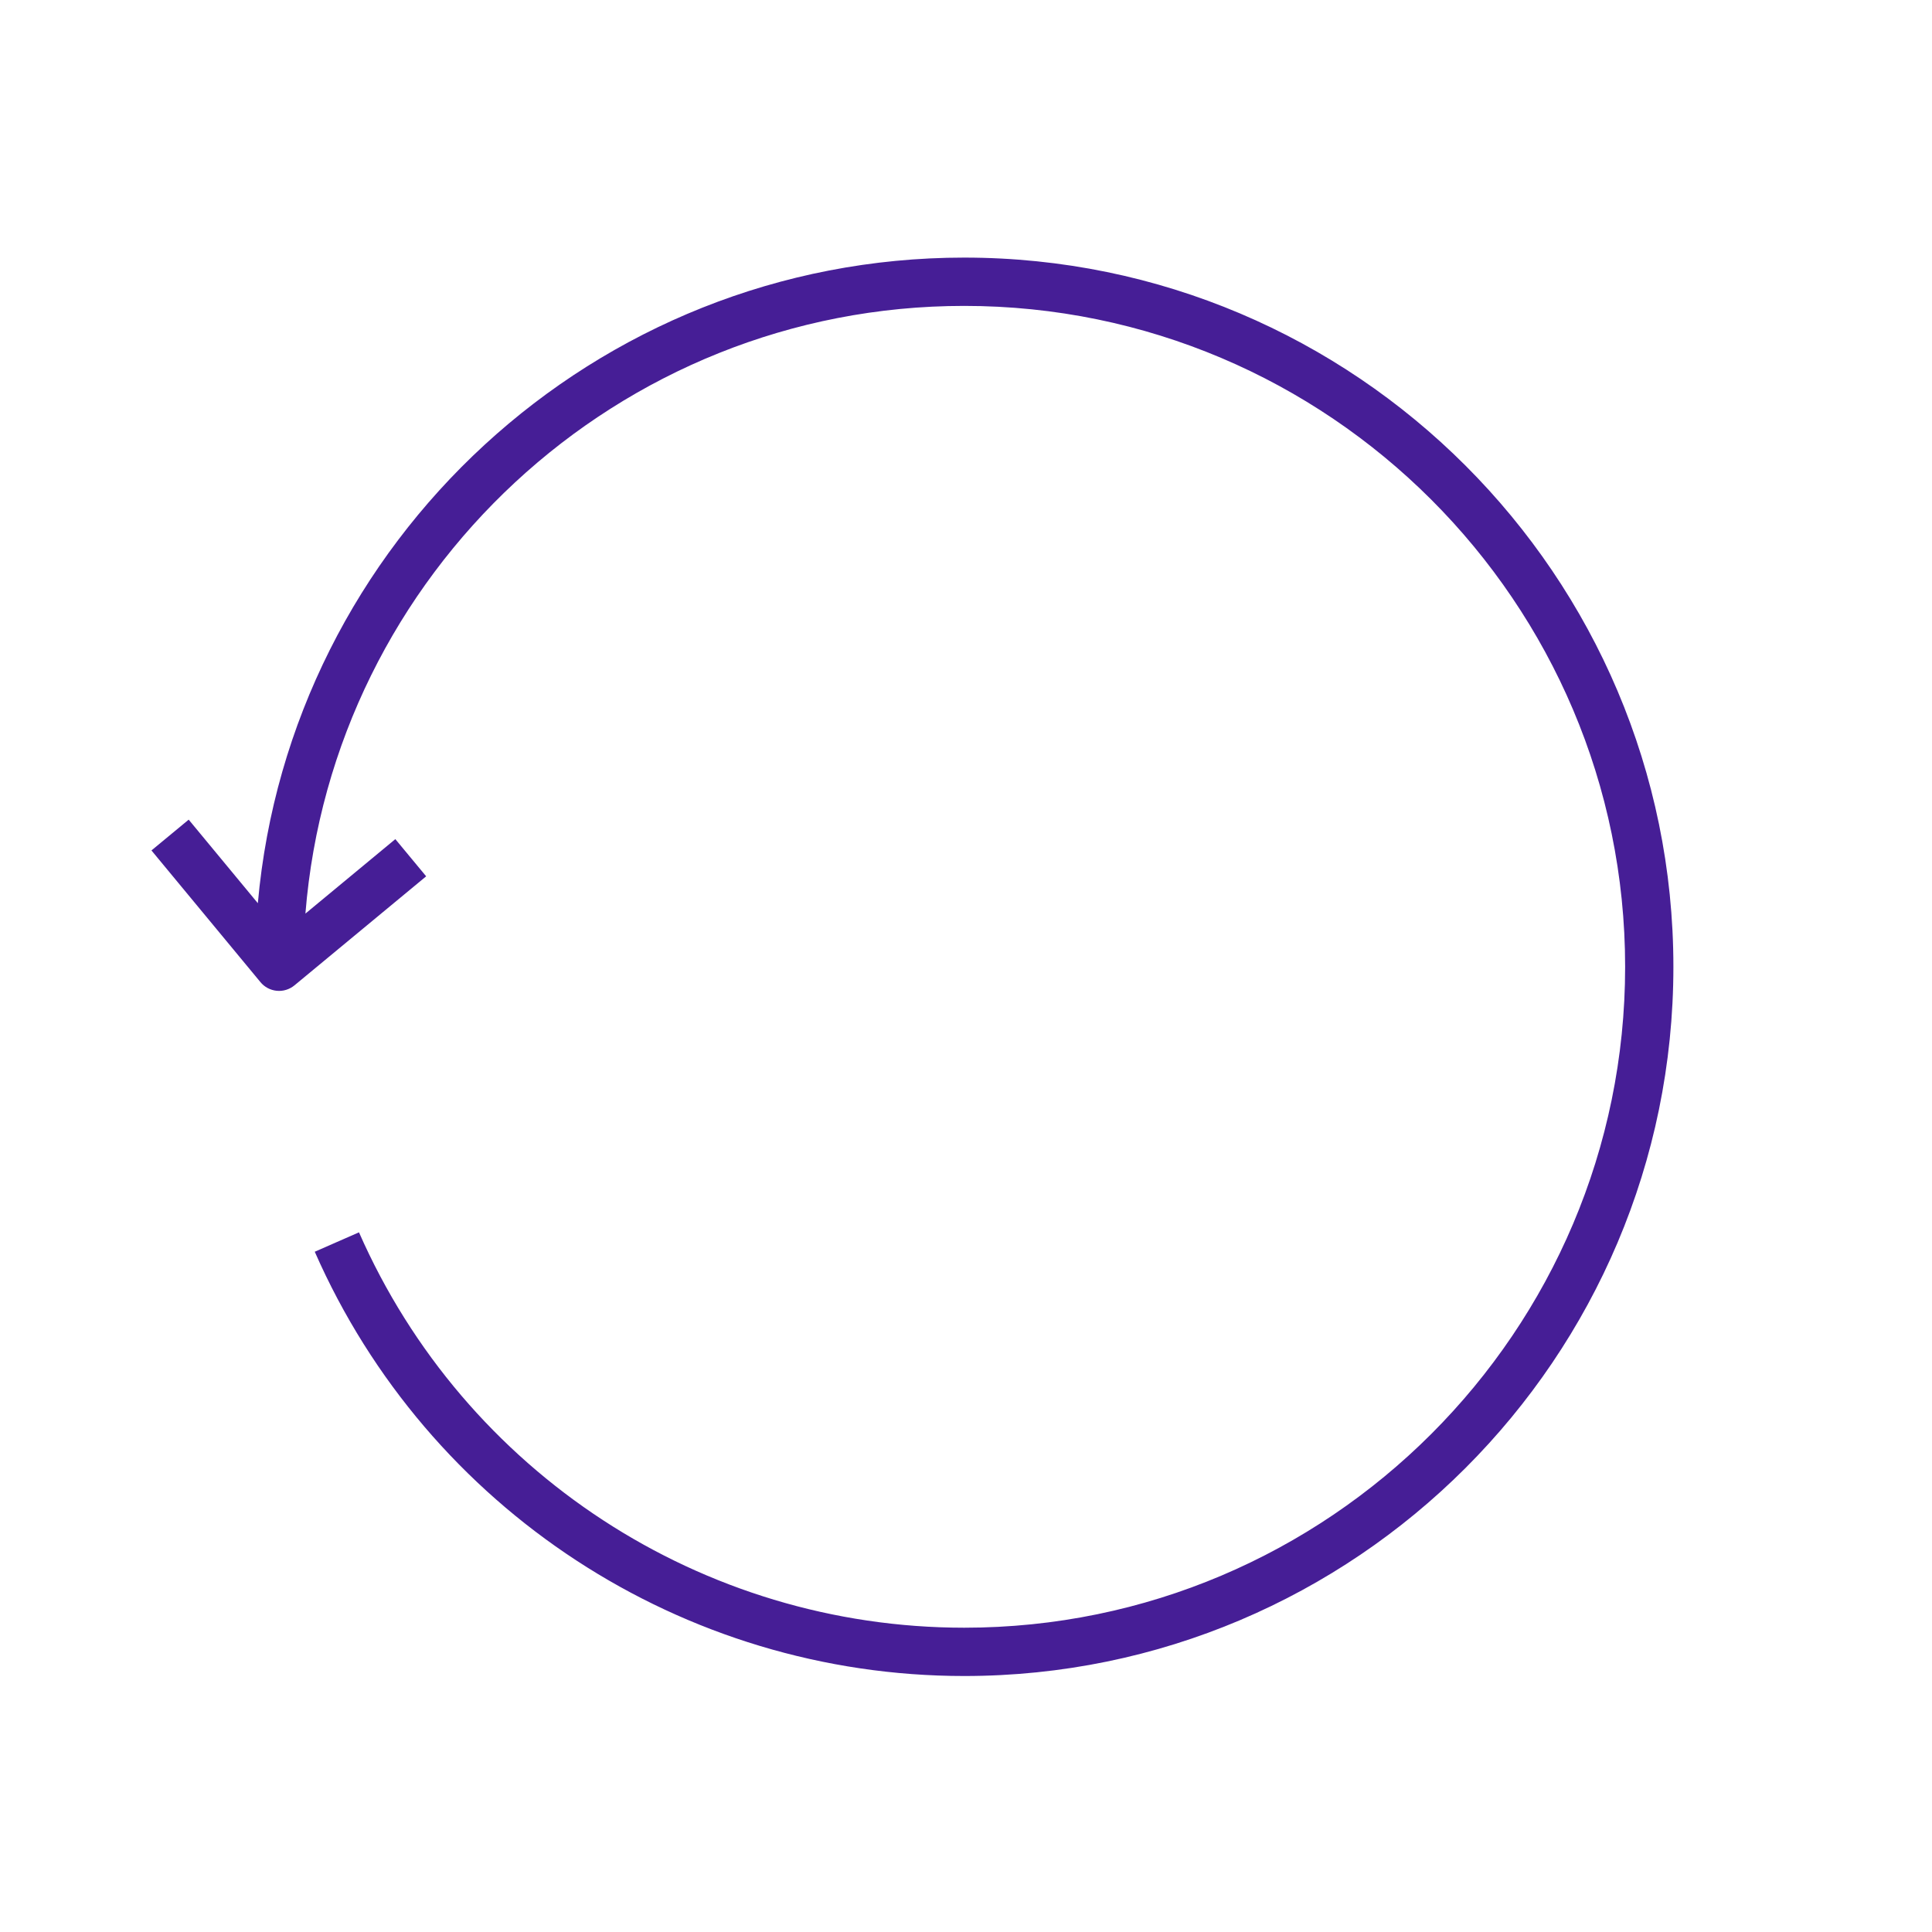
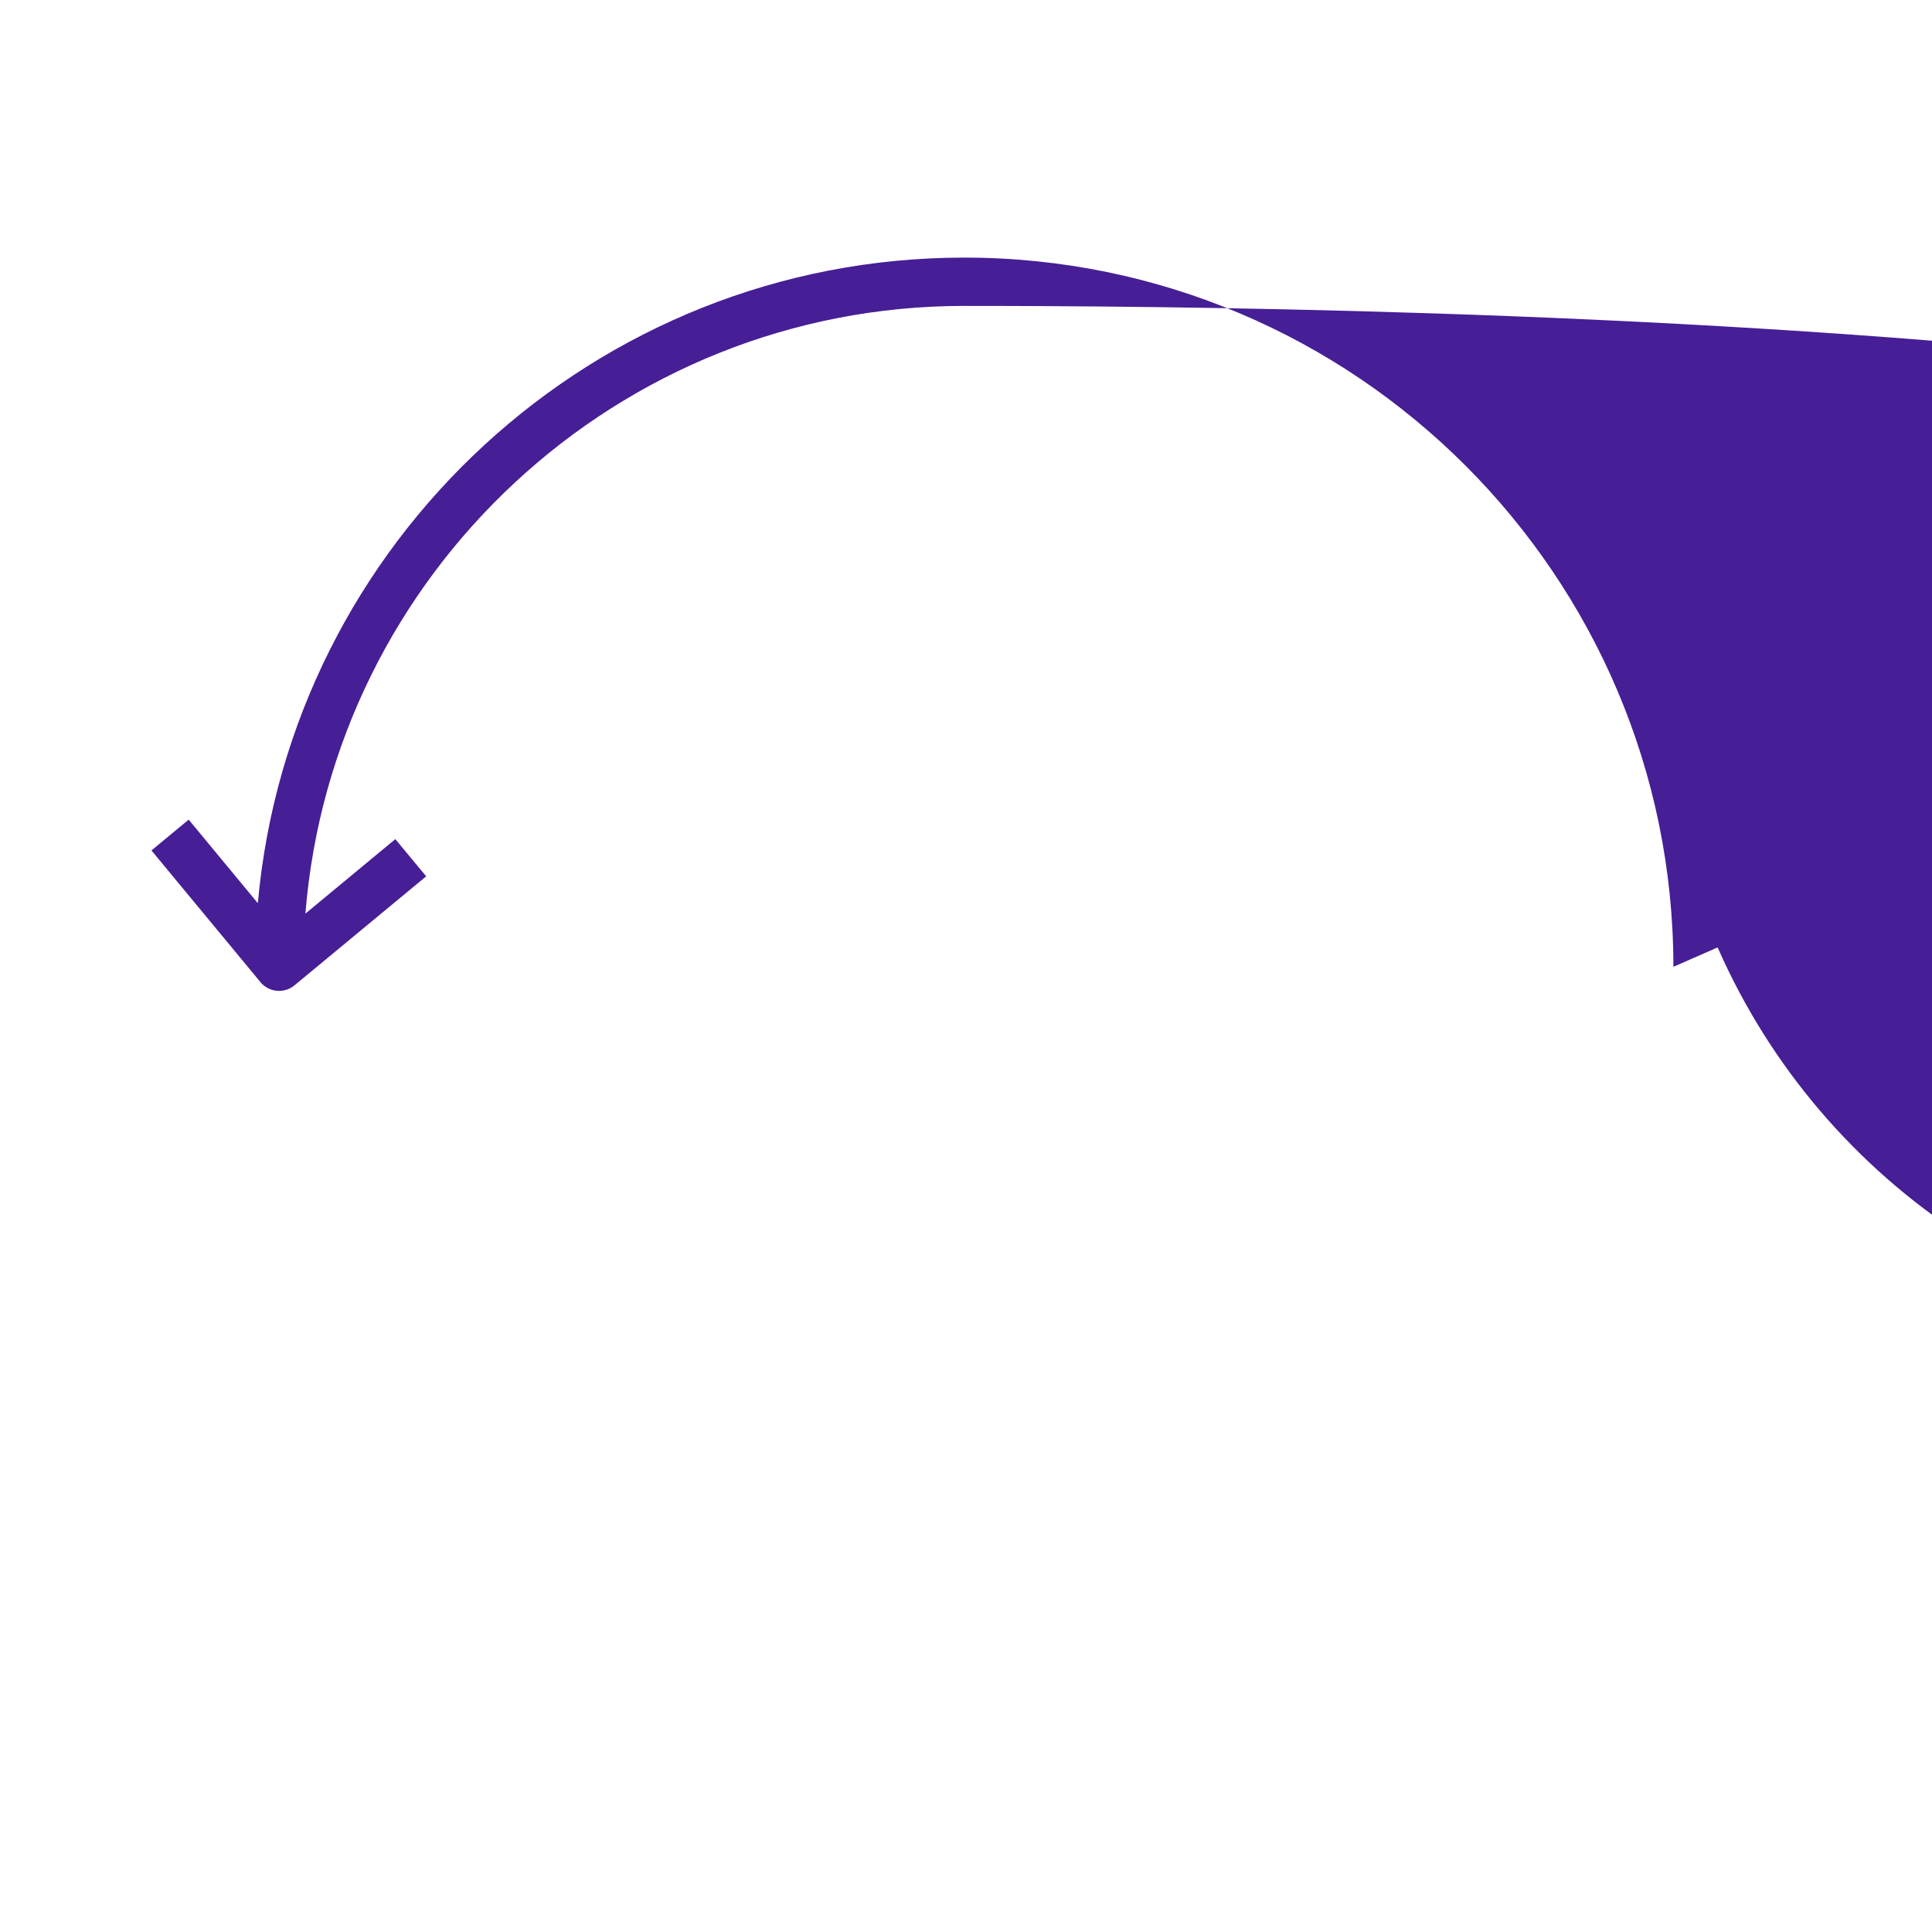
<svg xmlns="http://www.w3.org/2000/svg" id="Icon_Tech_Refresh_TrueBlue_48x48_RGB" viewBox="0 0 48 48">
  <defs>
    <style>.cls-1{fill:none;}.cls-1,.cls-2{stroke-width:0px;}.cls-2{fill:#461e96;}</style>
  </defs>
-   <rect id="Bounding_Box" class="cls-1" width="48" height="48" />
-   <path class="cls-2" d="m41.575,24.02c0,9.716-7.904,17.62-17.62,17.62-6.988,0-13.322-4.138-16.135-10.541l1.099-.482c2.622,5.967,8.524,9.823,15.037,9.823,9.054,0,16.42-7.366,16.42-16.42S33.009,7.6,23.955,7.6c-8.609,0-15.691,6.659-16.367,15.098l2.234-1.85.766.924-3.272,2.709c-.123.101-.282.151-.439.135-.159-.015-.305-.092-.406-.215l-2.708-3.272.925-.765,1.718,2.076C7.207,13.462,14.772,6.4,23.955,6.4c9.716,0,17.62,7.904,17.62,17.62Z" />
+   <path class="cls-2" d="m41.575,24.02l1.099-.482c2.622,5.967,8.524,9.823,15.037,9.823,9.054,0,16.42-7.366,16.42-16.42S33.009,7.6,23.955,7.6c-8.609,0-15.691,6.659-16.367,15.098l2.234-1.85.766.924-3.272,2.709c-.123.101-.282.151-.439.135-.159-.015-.305-.092-.406-.215l-2.708-3.272.925-.765,1.718,2.076C7.207,13.462,14.772,6.4,23.955,6.4c9.716,0,17.62,7.904,17.62,17.62Z" />
</svg>